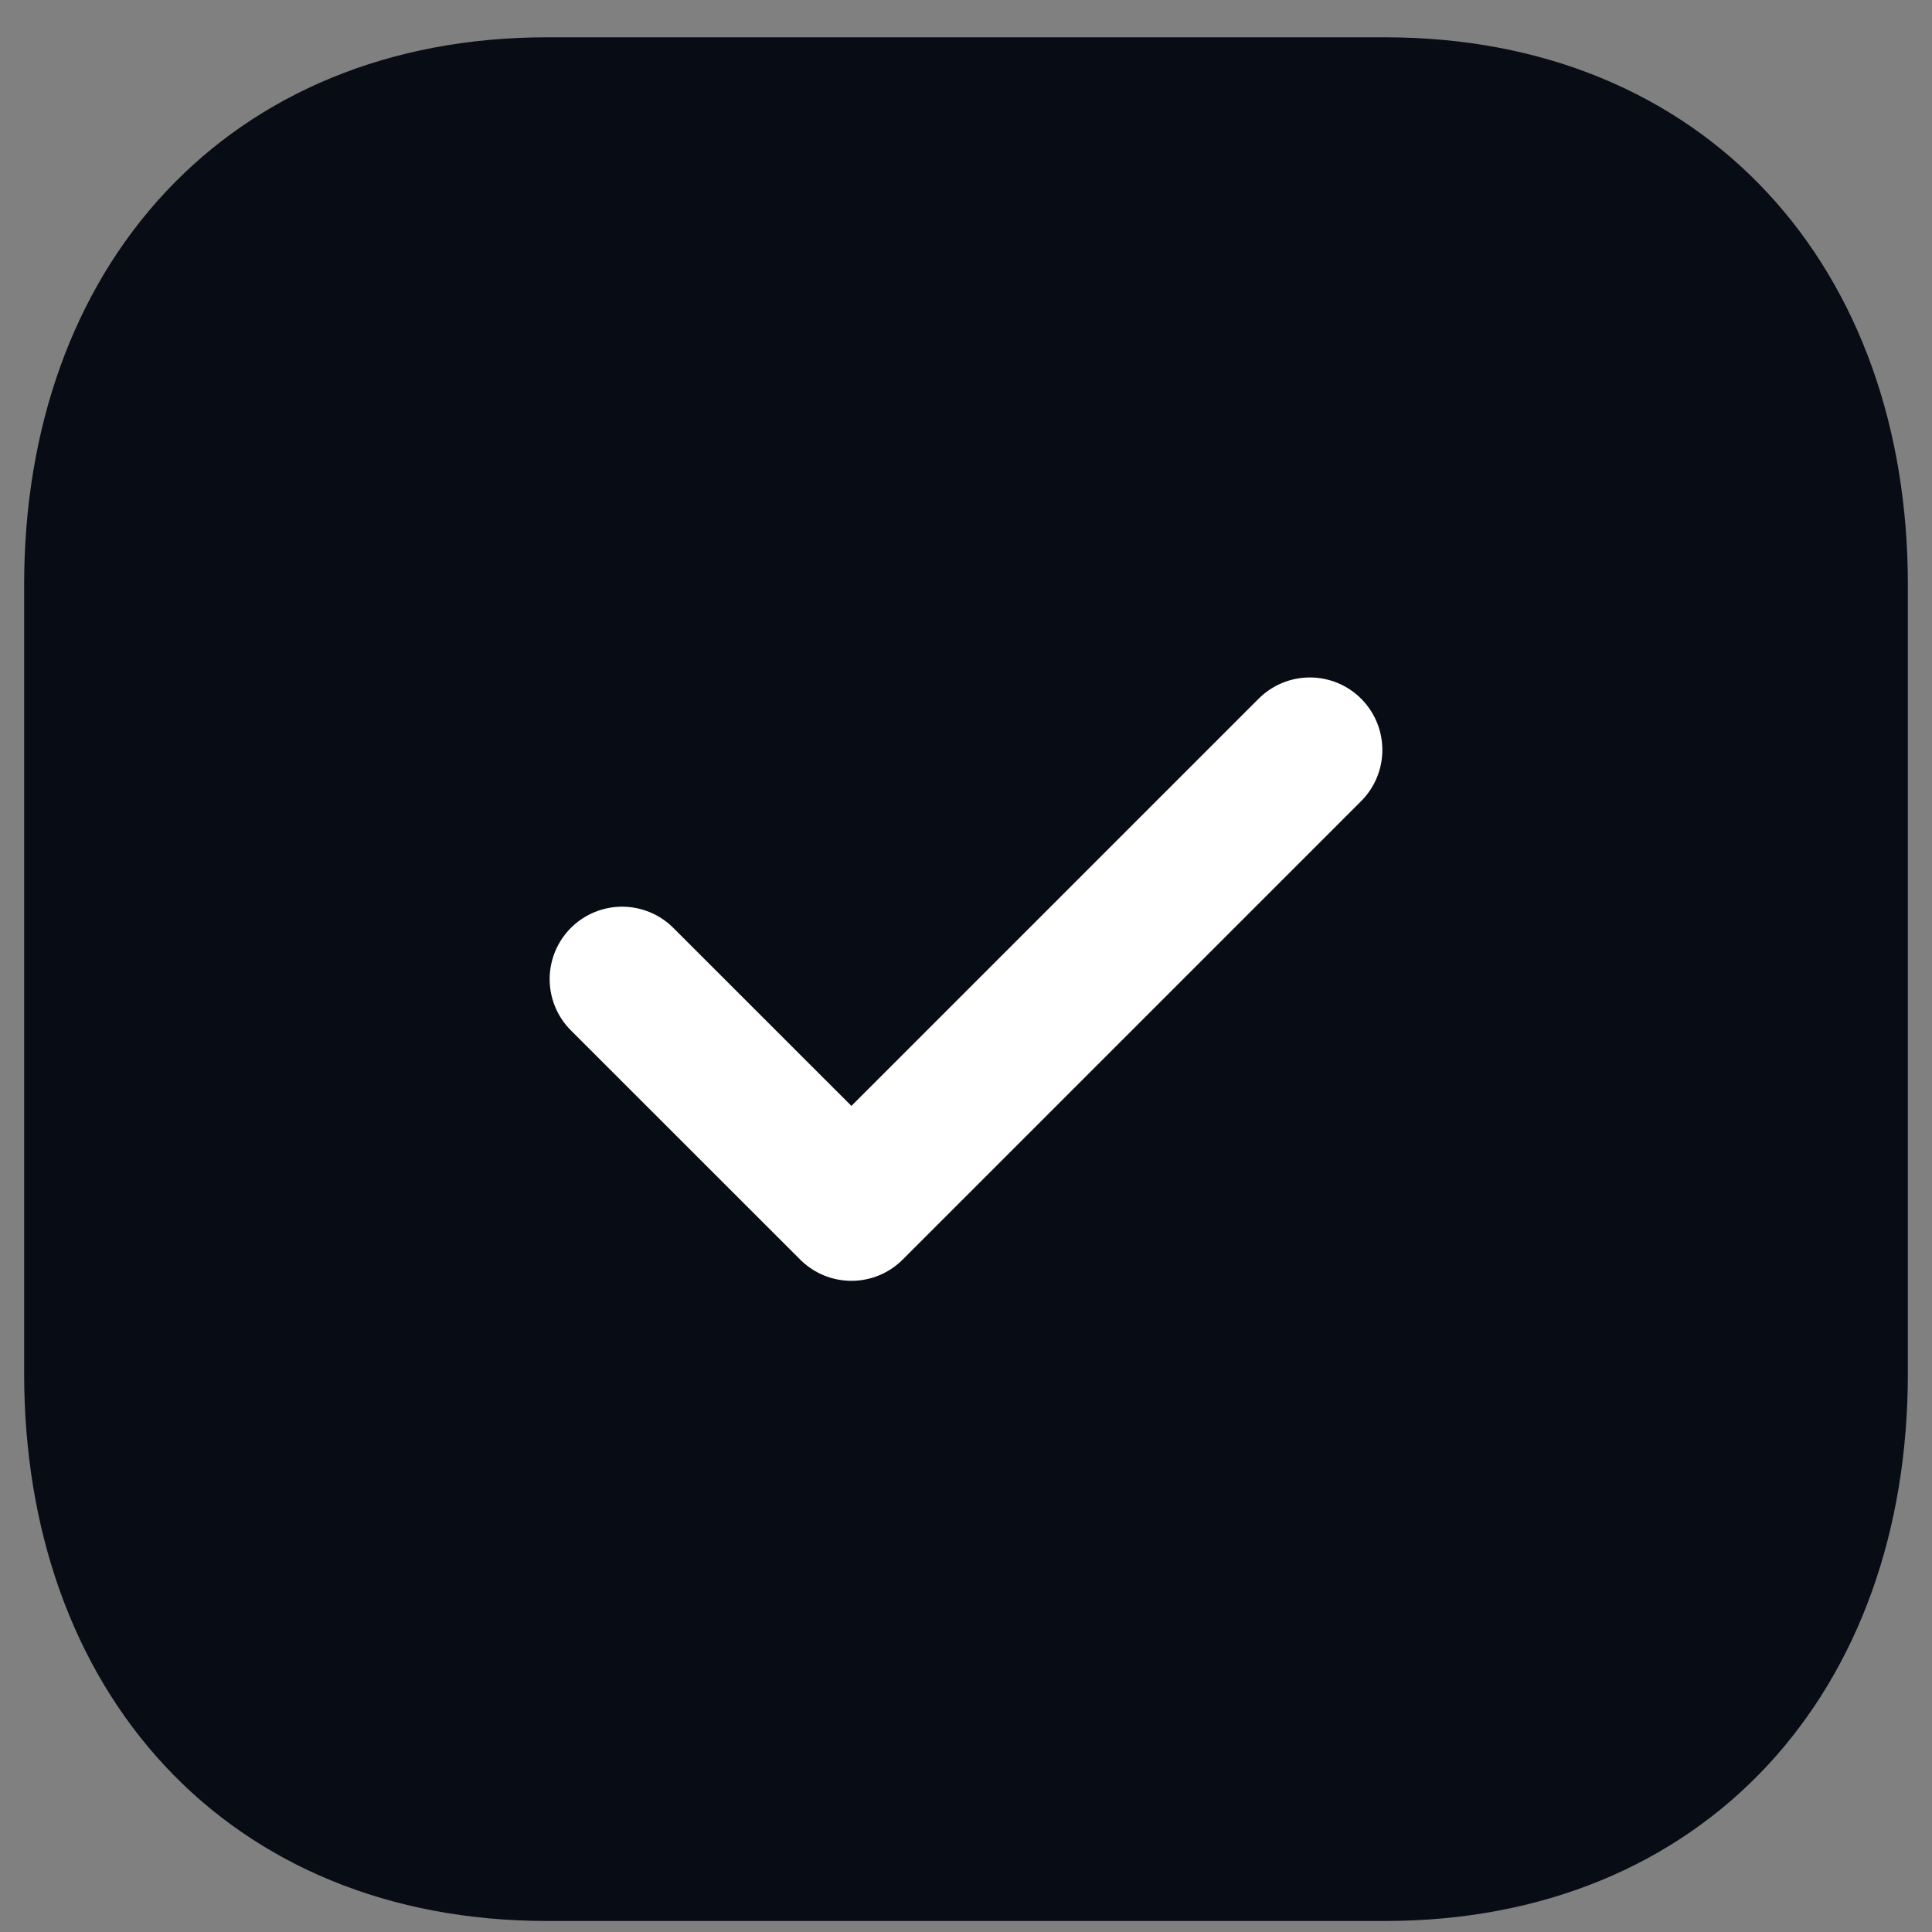
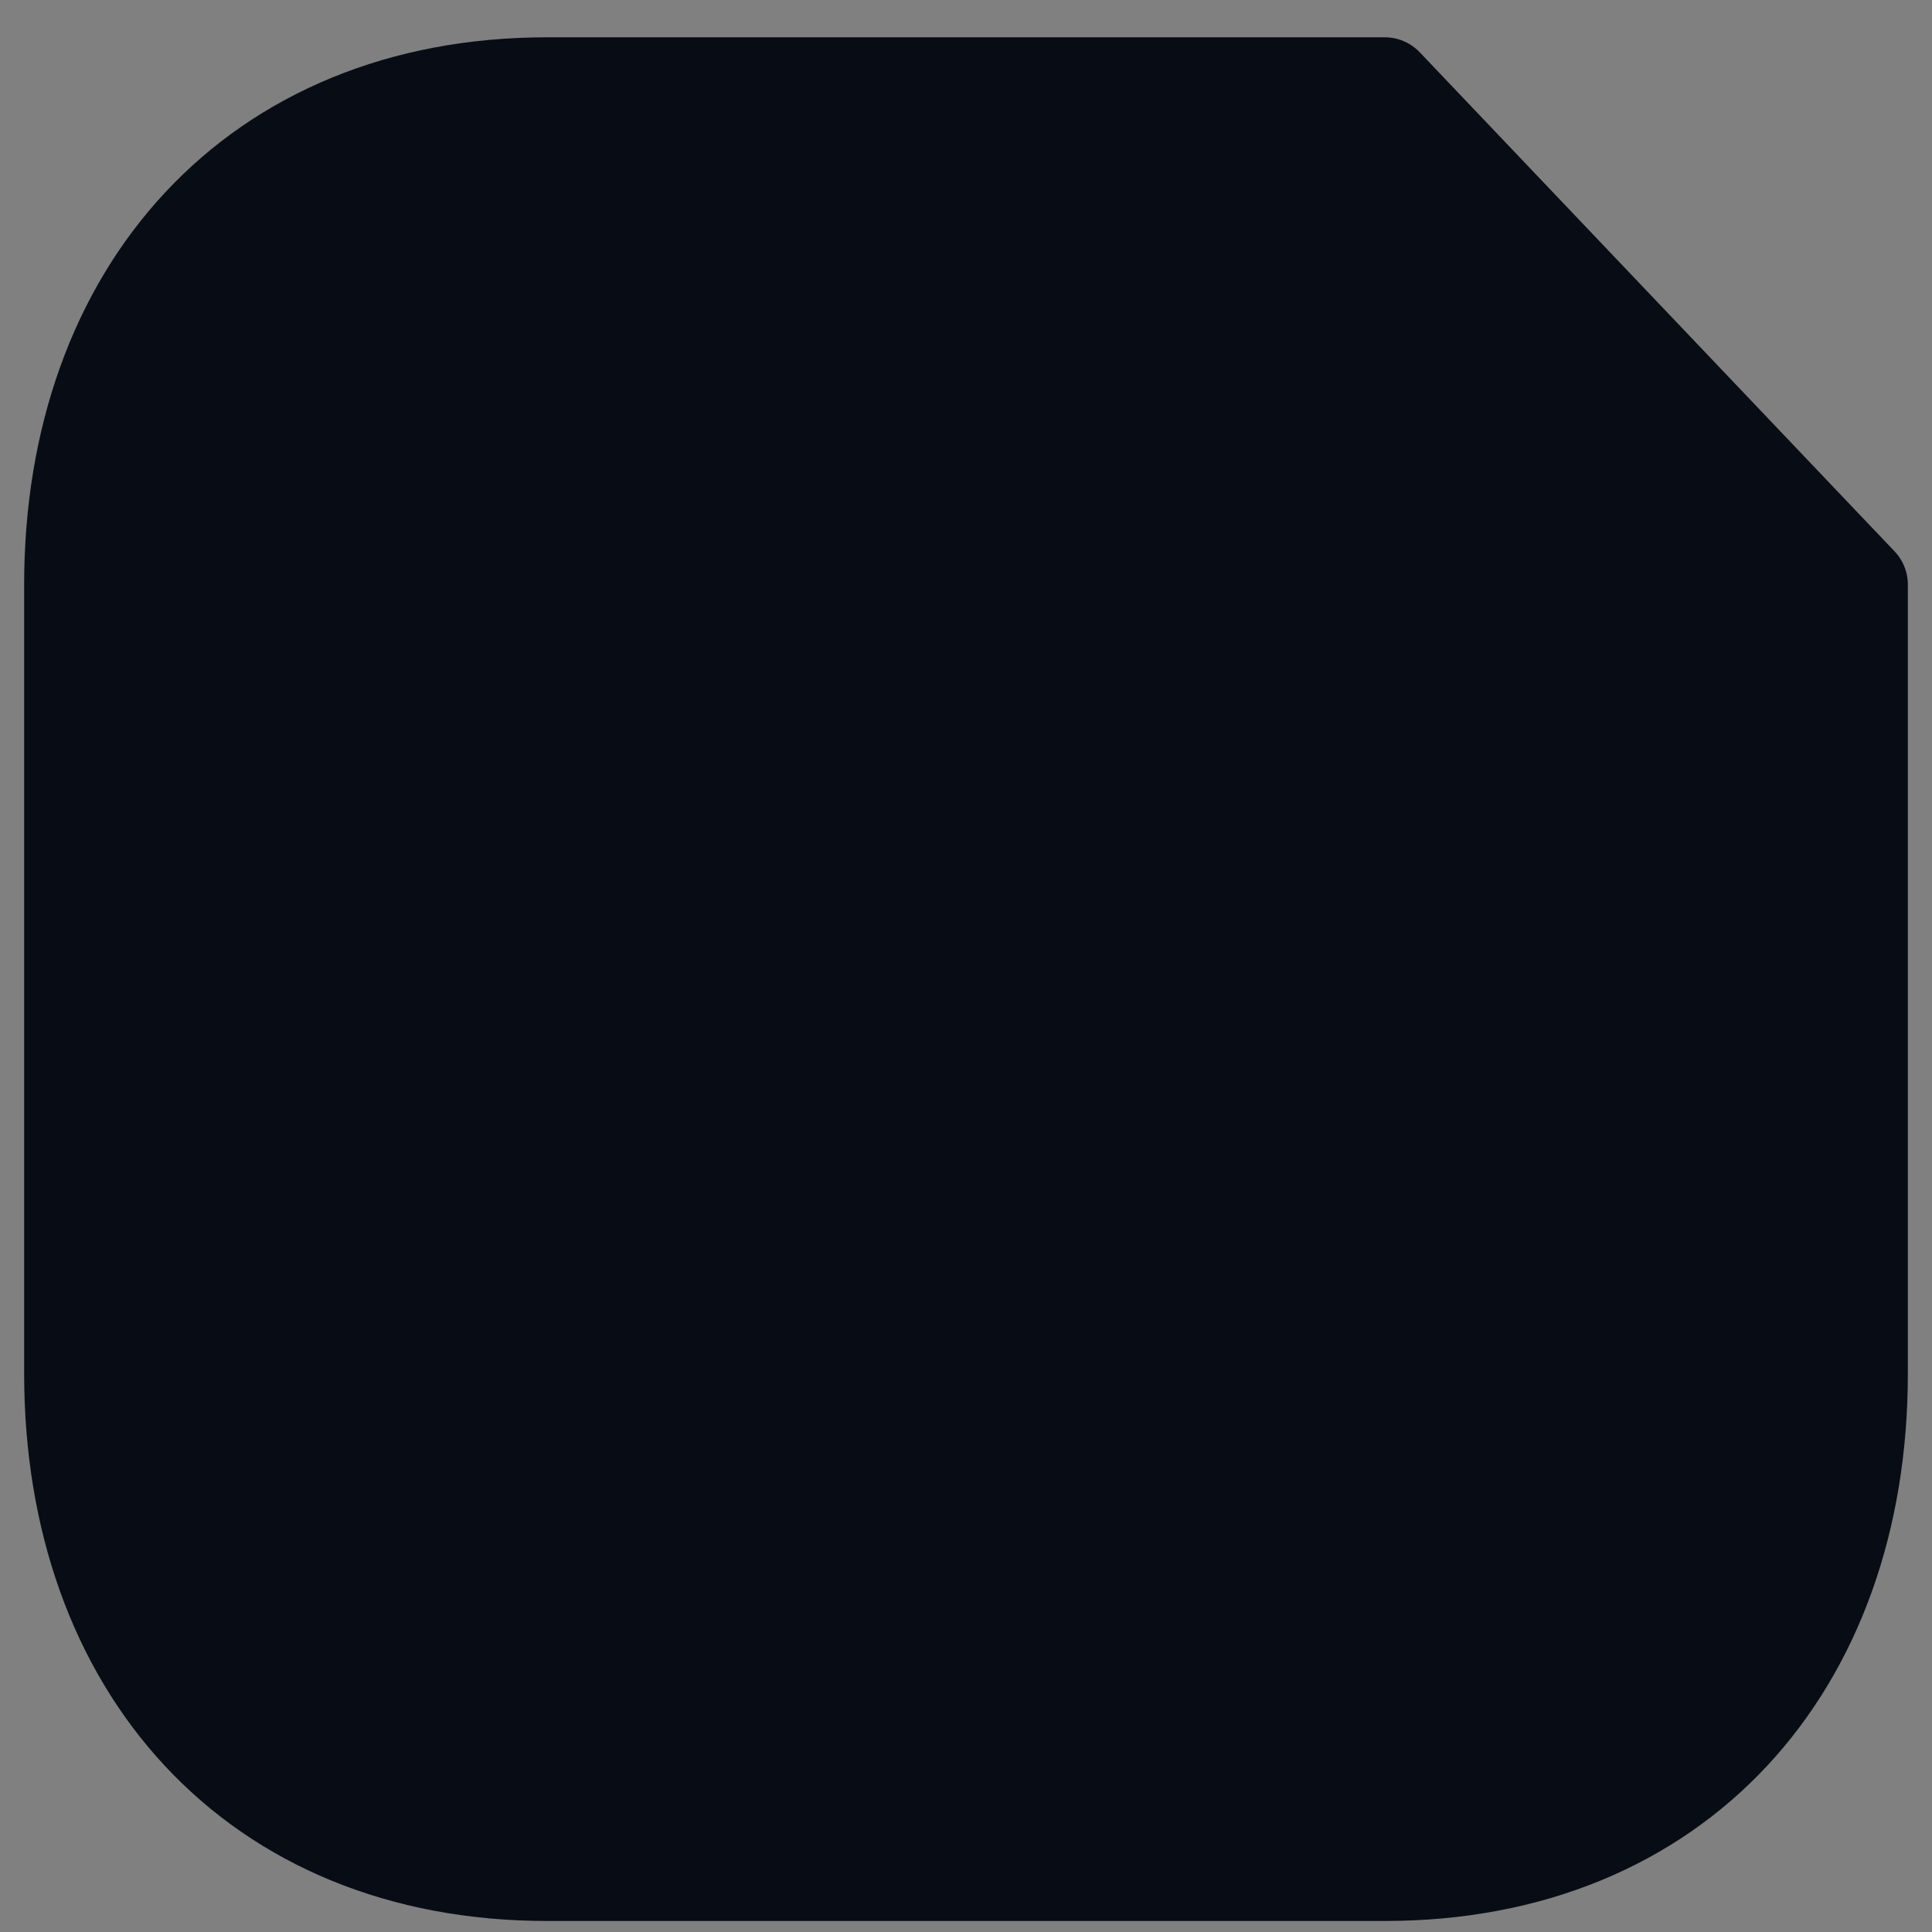
<svg xmlns="http://www.w3.org/2000/svg" width="20" height="20" viewBox="0 0 20 20" fill="none">
  <rect x="0" y="0" width="20" height="20" fill="#808080" stroke="none" />
-   <path fill-rule="evenodd" clip-rule="evenodd" d="M14.335 0.886H5.665C2.644 0.886 0.75 3.025 0.75 6.052V14.22C0.75 17.247 2.635 19.386 5.665 19.386H14.334C17.364 19.386 19.25 17.247 19.25 14.22V6.052C19.25 3.025 17.364 0.886 14.335 0.886Z" fill="#080D15" stroke="#080D15" stroke-linecap="round" stroke-linejoin="round" />
-   <path d="M6.44 10.136L8.814 12.509L13.56 7.763" stroke="white" stroke-width="1.5" stroke-linecap="round" stroke-linejoin="round" />
+   <path fill-rule="evenodd" clip-rule="evenodd" d="M14.335 0.886H5.665C2.644 0.886 0.75 3.025 0.75 6.052V14.22C0.75 17.247 2.635 19.386 5.665 19.386H14.334C17.364 19.386 19.25 17.247 19.25 14.22V6.052Z" fill="#080D15" stroke="#080D15" stroke-linecap="round" stroke-linejoin="round" />
</svg>